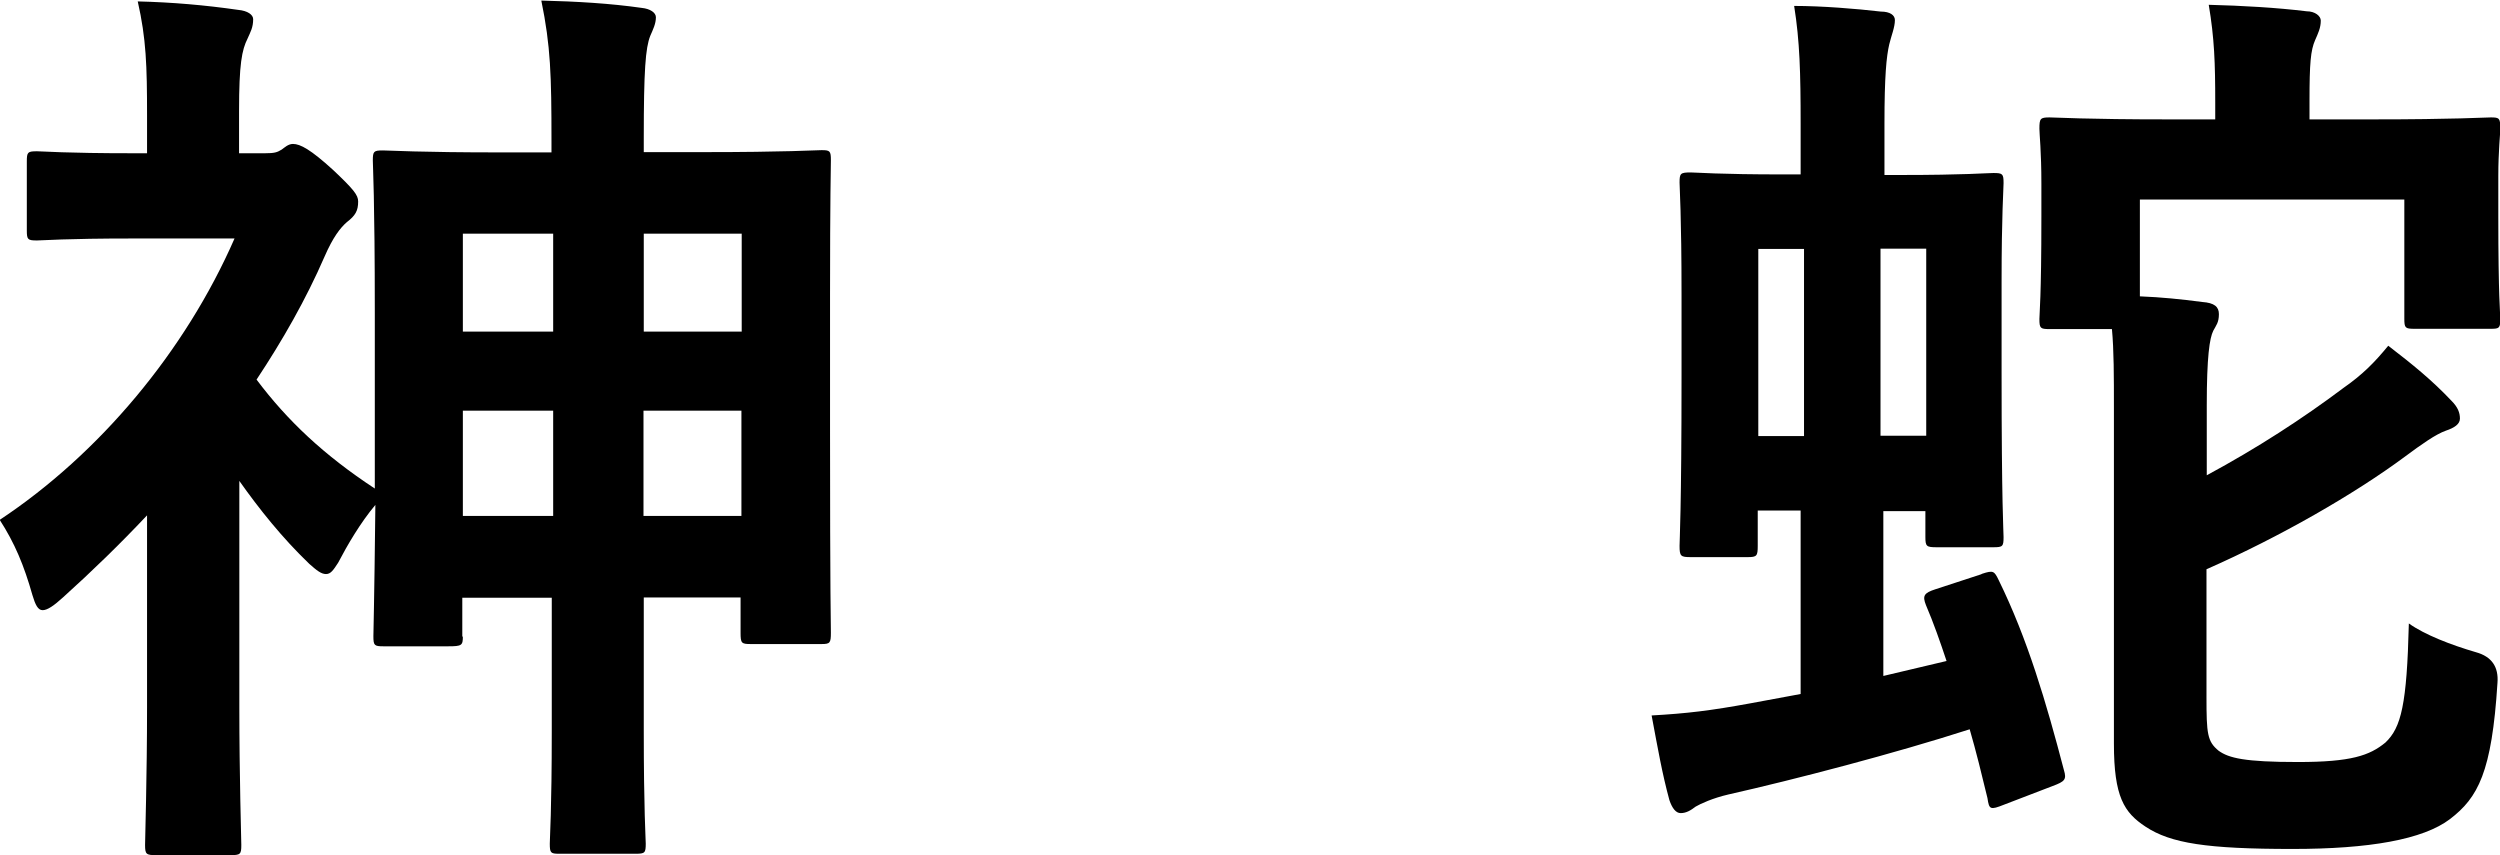
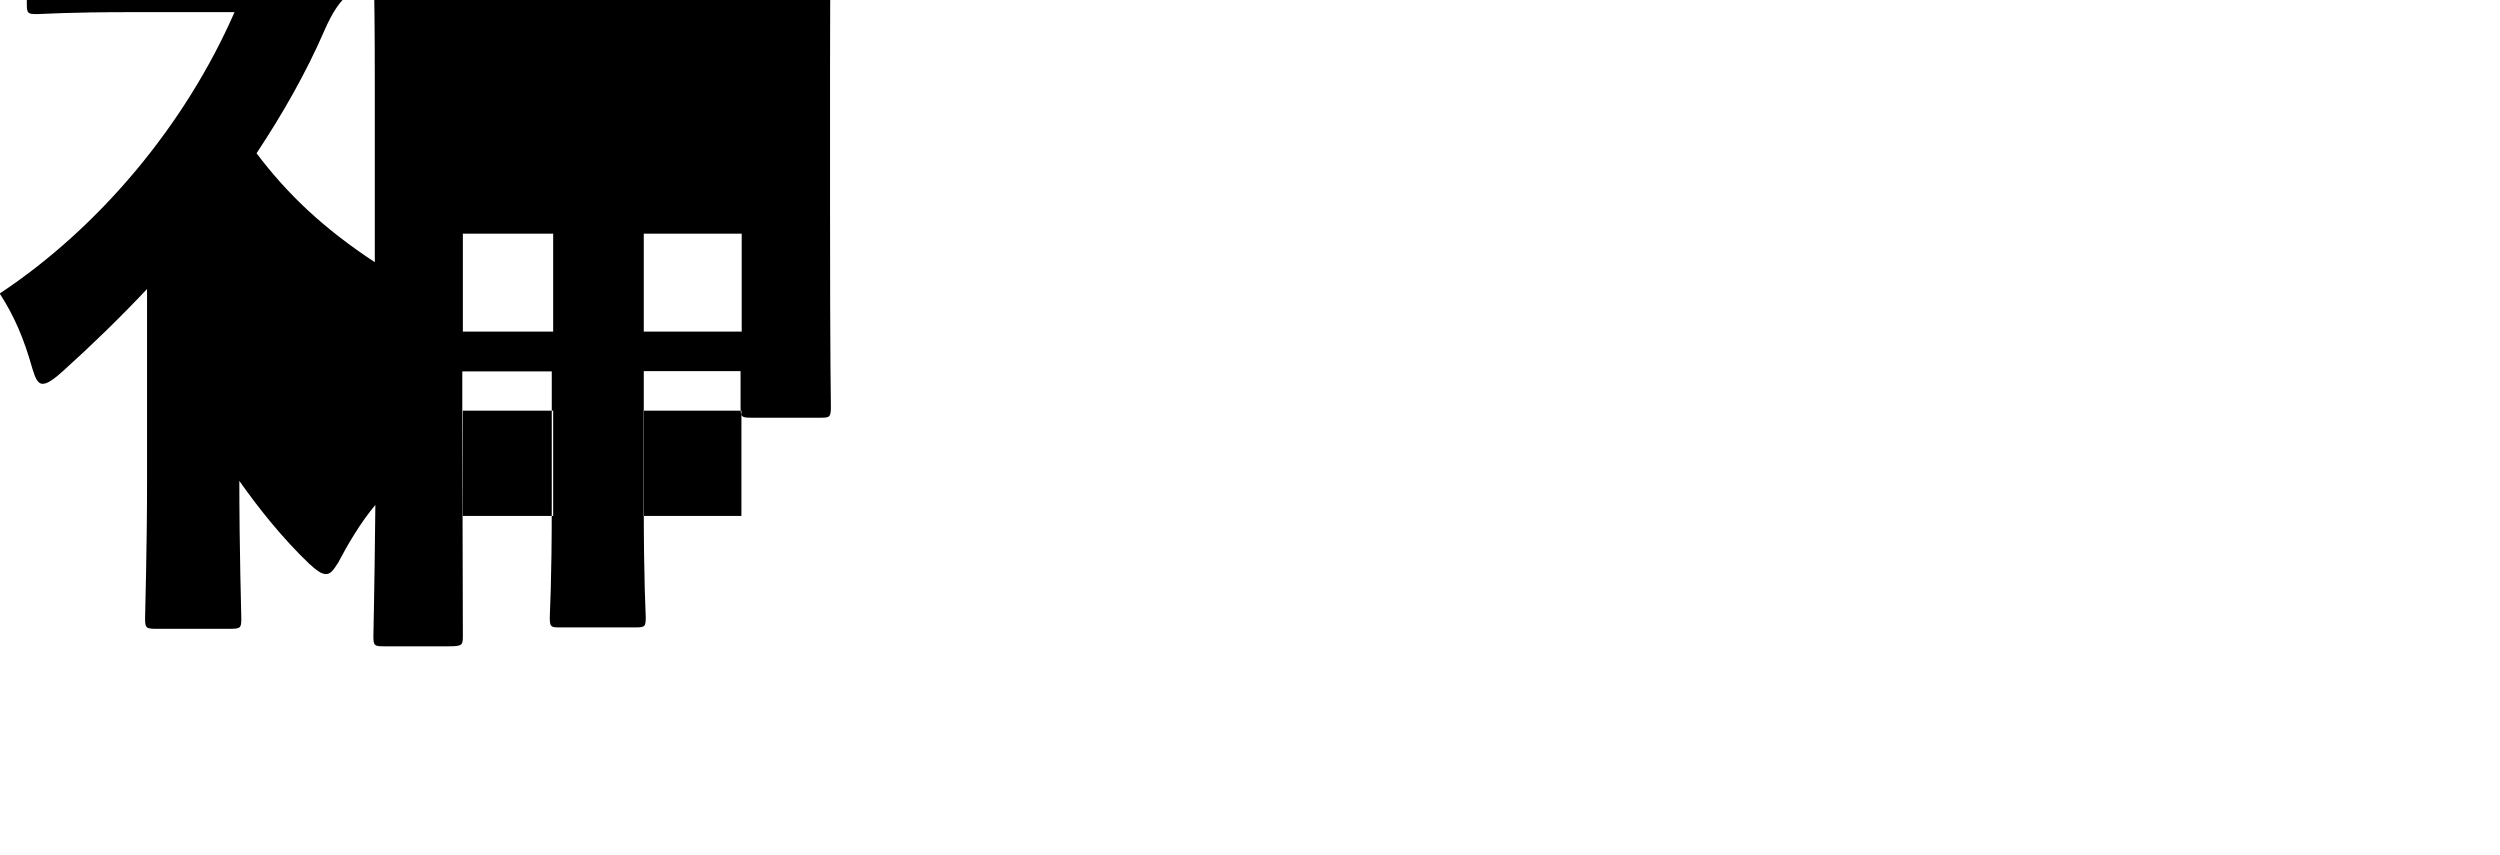
<svg xmlns="http://www.w3.org/2000/svg" id="_レイヤー_2" viewBox="0 0 88.58 30.3">
  <g id="typo">
-     <path d="M16.4,22.54c0,.33-.03.36-.53.36h-2.28c-.33,0-.36-.03-.36-.36,0-.2.03-1.02.07-4.65-.53.63-.99,1.42-1.32,2.05-.17.26-.26.4-.43.4s-.33-.13-.59-.36c-.96-.92-1.78-1.95-2.48-2.94v8.02c0,2.44.07,4.72.07,4.88,0,.33-.03.36-.4.36h-2.61c-.36,0-.4-.03-.4-.36,0-.2.07-2.44.07-4.88v-6.8c-.96,1.02-1.95,1.98-2.97,2.9-.33.3-.56.46-.73.46s-.26-.2-.36-.53c-.3-1.06-.63-1.85-1.16-2.67,3.53-2.34,6.57-5.97,8.32-9.97h-3.6c-2.41,0-3.2.07-3.4.07-.33,0-.36-.03-.36-.36v-2.44c0-.33.03-.36.36-.36.2,0,.99.07,3.4.07h.5v-1.35c0-1.75-.03-2.71-.33-4.03,1.22.03,2.38.13,3.56.3.33.03.53.17.53.33,0,.3-.1.46-.2.69-.2.4-.3.89-.3,2.57v1.49h.92c.33,0,.43-.03.59-.13.1-.07.23-.2.4-.2.26,0,.63.2,1.42.92.73.69.89.89.89,1.12,0,.33-.1.5-.4.73-.23.2-.49.53-.79,1.22-.66,1.52-1.49,2.97-2.41,4.36,1.09,1.45,2.38,2.67,4.19,3.86v-6.24c0-4.06-.07-5.18-.07-5.38,0-.33.03-.36.36-.36.23,0,1.25.07,4.19.07h1.78v-.4c0-2.34-.03-3.37-.36-4.98,1.25.03,2.44.1,3.56.26.3.03.5.17.5.33,0,.23-.1.43-.2.66-.17.43-.23,1.22-.23,3.63v.49h2.11c2.94,0,3.99-.07,4.19-.07.3,0,.33.03.33.36,0,.2-.03,1.32-.03,4.79v4.75c0,5.91.03,7,.03,7.2,0,.36-.03.4-.33.4h-2.51c-.33,0-.36-.03-.36-.4v-1.25h-3.43v4.69c0,2.87.07,3.86.07,4.03,0,.33-.03.36-.36.36h-2.71c-.3,0-.33-.03-.33-.36,0-.2.07-1.16.07-3.99v-4.72h-3.17v1.39ZM19.6,11.75v-3.47h-3.2v3.47h3.2ZM19.6,18.28v-3.73h-3.2v3.73h3.2ZM22.81,8.28v3.47h3.47v-3.47h-3.47ZM26.27,18.28v-3.73h-3.47v3.73h3.47Z" />
-     <path d="M70.23,20.33c.4-.13.43-.1.59.23,1.02,2.08,1.68,4.32,2.31,6.73.1.33.03.4-.4.56l-1.72.66c-.5.2-.53.17-.59-.23-.2-.83-.4-1.65-.63-2.44-2.67.86-6.2,1.78-8.55,2.31-.56.13-.99.33-1.16.43-.17.13-.33.23-.53.23-.17,0-.3-.17-.4-.46-.26-.96-.4-1.78-.63-3,1.25-.07,2.08-.17,3.5-.43l1.78-.33v-6.5h-1.52v1.25c0,.36-.03.4-.36.4h-2.01c-.36,0-.4-.03-.4-.4,0-.2.07-1.25.07-6.04v-2.84c0-2.87-.07-3.8-.07-3.99,0-.33.03-.36.4-.36.2,0,.96.07,3.3.07h.59v-1.78c0-1.82-.03-2.94-.23-4.19.99,0,2.21.1,3.07.2.33,0,.5.13.5.3,0,.26-.13.56-.2.86-.1.43-.17,1.12-.17,2.81v1.82h.56c2.31,0,3.07-.07,3.3-.07.33,0,.36.03.36.36,0,.2-.07,1.12-.07,3.5v3.2c0,4.72.07,5.64.07,5.84,0,.33-.03.36-.36.36h-2.01c-.36,0-.4-.03-.4-.36v-.92h-1.49v5.84l2.24-.53c-.23-.69-.46-1.35-.73-1.98-.13-.33-.07-.43.33-.56l1.62-.53ZM62.3,15.45h1.62v-6.63h-1.62v6.63ZM66.63,8.81v6.63h1.62v-6.63h-1.62ZM78.18,24.69c0,1.32.03,1.58.43,1.91.36.26.92.4,2.81.4s2.54-.23,3.1-.69c.56-.53.76-1.35.83-4.22.56.4,1.49.76,2.38,1.02q.83.23.76,1.09c-.2,3.17-.69,4.06-1.68,4.82-.96.73-2.87,1.06-5.58,1.06-3.04,0-4.32-.2-5.21-.79-.76-.5-1.12-1.06-1.12-2.94v-11.88c0-1.16,0-2.05-.07-2.81h-2.21c-.33,0-.36-.03-.36-.36,0-.2.07-.73.07-3.63v-1.16c0-1.16-.07-1.75-.07-1.95,0-.36.03-.4.36-.4.23,0,1.25.07,4.22.07h1.65v-.59c0-1.42-.03-2.28-.23-3.47,1.19.03,2.41.1,3.47.23.3,0,.5.17.5.33,0,.26-.1.46-.2.69-.16.36-.2.83-.2,2.15v.66h2.21c2.97,0,3.99-.07,4.22-.07.3,0,.33.03.33.4,0,.2-.07.79-.07,1.68v1.42c0,2.9.07,3.43.07,3.63,0,.33-.03.36-.33.36h-2.71c-.33,0-.36-.03-.36-.36v-4.22h-9.37v3.43c.76.03,1.45.1,2.21.2.43.03.59.17.59.43,0,.3-.1.4-.2.59-.13.26-.23.92-.23,2.64v2.48c1.78-.96,3.4-2.01,4.85-3.1.66-.46,1.09-.89,1.58-1.49.86.66,1.55,1.22,2.24,1.95.23.23.3.43.3.63s-.2.33-.5.43c-.36.13-.83.46-1.45.92-1.78,1.32-4.42,2.84-7.03,3.99v4.52Z" />
+     <path d="M16.4,22.54c0,.33-.03.36-.53.36h-2.28c-.33,0-.36-.03-.36-.36,0-.2.03-1.02.07-4.65-.53.63-.99,1.42-1.32,2.05-.17.26-.26.4-.43.4s-.33-.13-.59-.36c-.96-.92-1.78-1.95-2.48-2.94c0,2.44.07,4.72.07,4.88,0,.33-.03.36-.4.36h-2.61c-.36,0-.4-.03-.4-.36,0-.2.07-2.44.07-4.88v-6.8c-.96,1.02-1.95,1.98-2.97,2.9-.33.3-.56.46-.73.46s-.26-.2-.36-.53c-.3-1.06-.63-1.85-1.16-2.67,3.53-2.34,6.57-5.97,8.32-9.97h-3.6c-2.41,0-3.2.07-3.4.07-.33,0-.36-.03-.36-.36v-2.44c0-.33.03-.36.36-.36.2,0,.99.07,3.4.07h.5v-1.35c0-1.75-.03-2.71-.33-4.03,1.22.03,2.38.13,3.56.3.33.03.53.17.53.33,0,.3-.1.46-.2.69-.2.4-.3.89-.3,2.57v1.49h.92c.33,0,.43-.03.59-.13.1-.07.23-.2.4-.2.26,0,.63.2,1.42.92.73.69.89.89.89,1.12,0,.33-.1.5-.4.73-.23.2-.49.53-.79,1.22-.66,1.52-1.49,2.97-2.41,4.36,1.09,1.45,2.38,2.67,4.19,3.86v-6.24c0-4.06-.07-5.18-.07-5.38,0-.33.03-.36.36-.36.23,0,1.25.07,4.19.07h1.78v-.4c0-2.34-.03-3.37-.36-4.98,1.25.03,2.44.1,3.56.26.3.03.5.17.5.33,0,.23-.1.43-.2.66-.17.43-.23,1.22-.23,3.63v.49h2.11c2.94,0,3.99-.07,4.19-.07.3,0,.33.03.33.36,0,.2-.03,1.32-.03,4.79v4.75c0,5.91.03,7,.03,7.2,0,.36-.03.4-.33.4h-2.51c-.33,0-.36-.03-.36-.4v-1.25h-3.43v4.69c0,2.87.07,3.86.07,4.03,0,.33-.03.36-.36.36h-2.71c-.3,0-.33-.03-.33-.36,0-.2.07-1.16.07-3.99v-4.72h-3.17v1.39ZM19.6,11.75v-3.47h-3.2v3.47h3.2ZM19.6,18.28v-3.73h-3.2v3.73h3.2ZM22.81,8.28v3.47h3.47v-3.47h-3.47ZM26.27,18.28v-3.73h-3.47v3.73h3.47Z" />
  </g>
</svg>